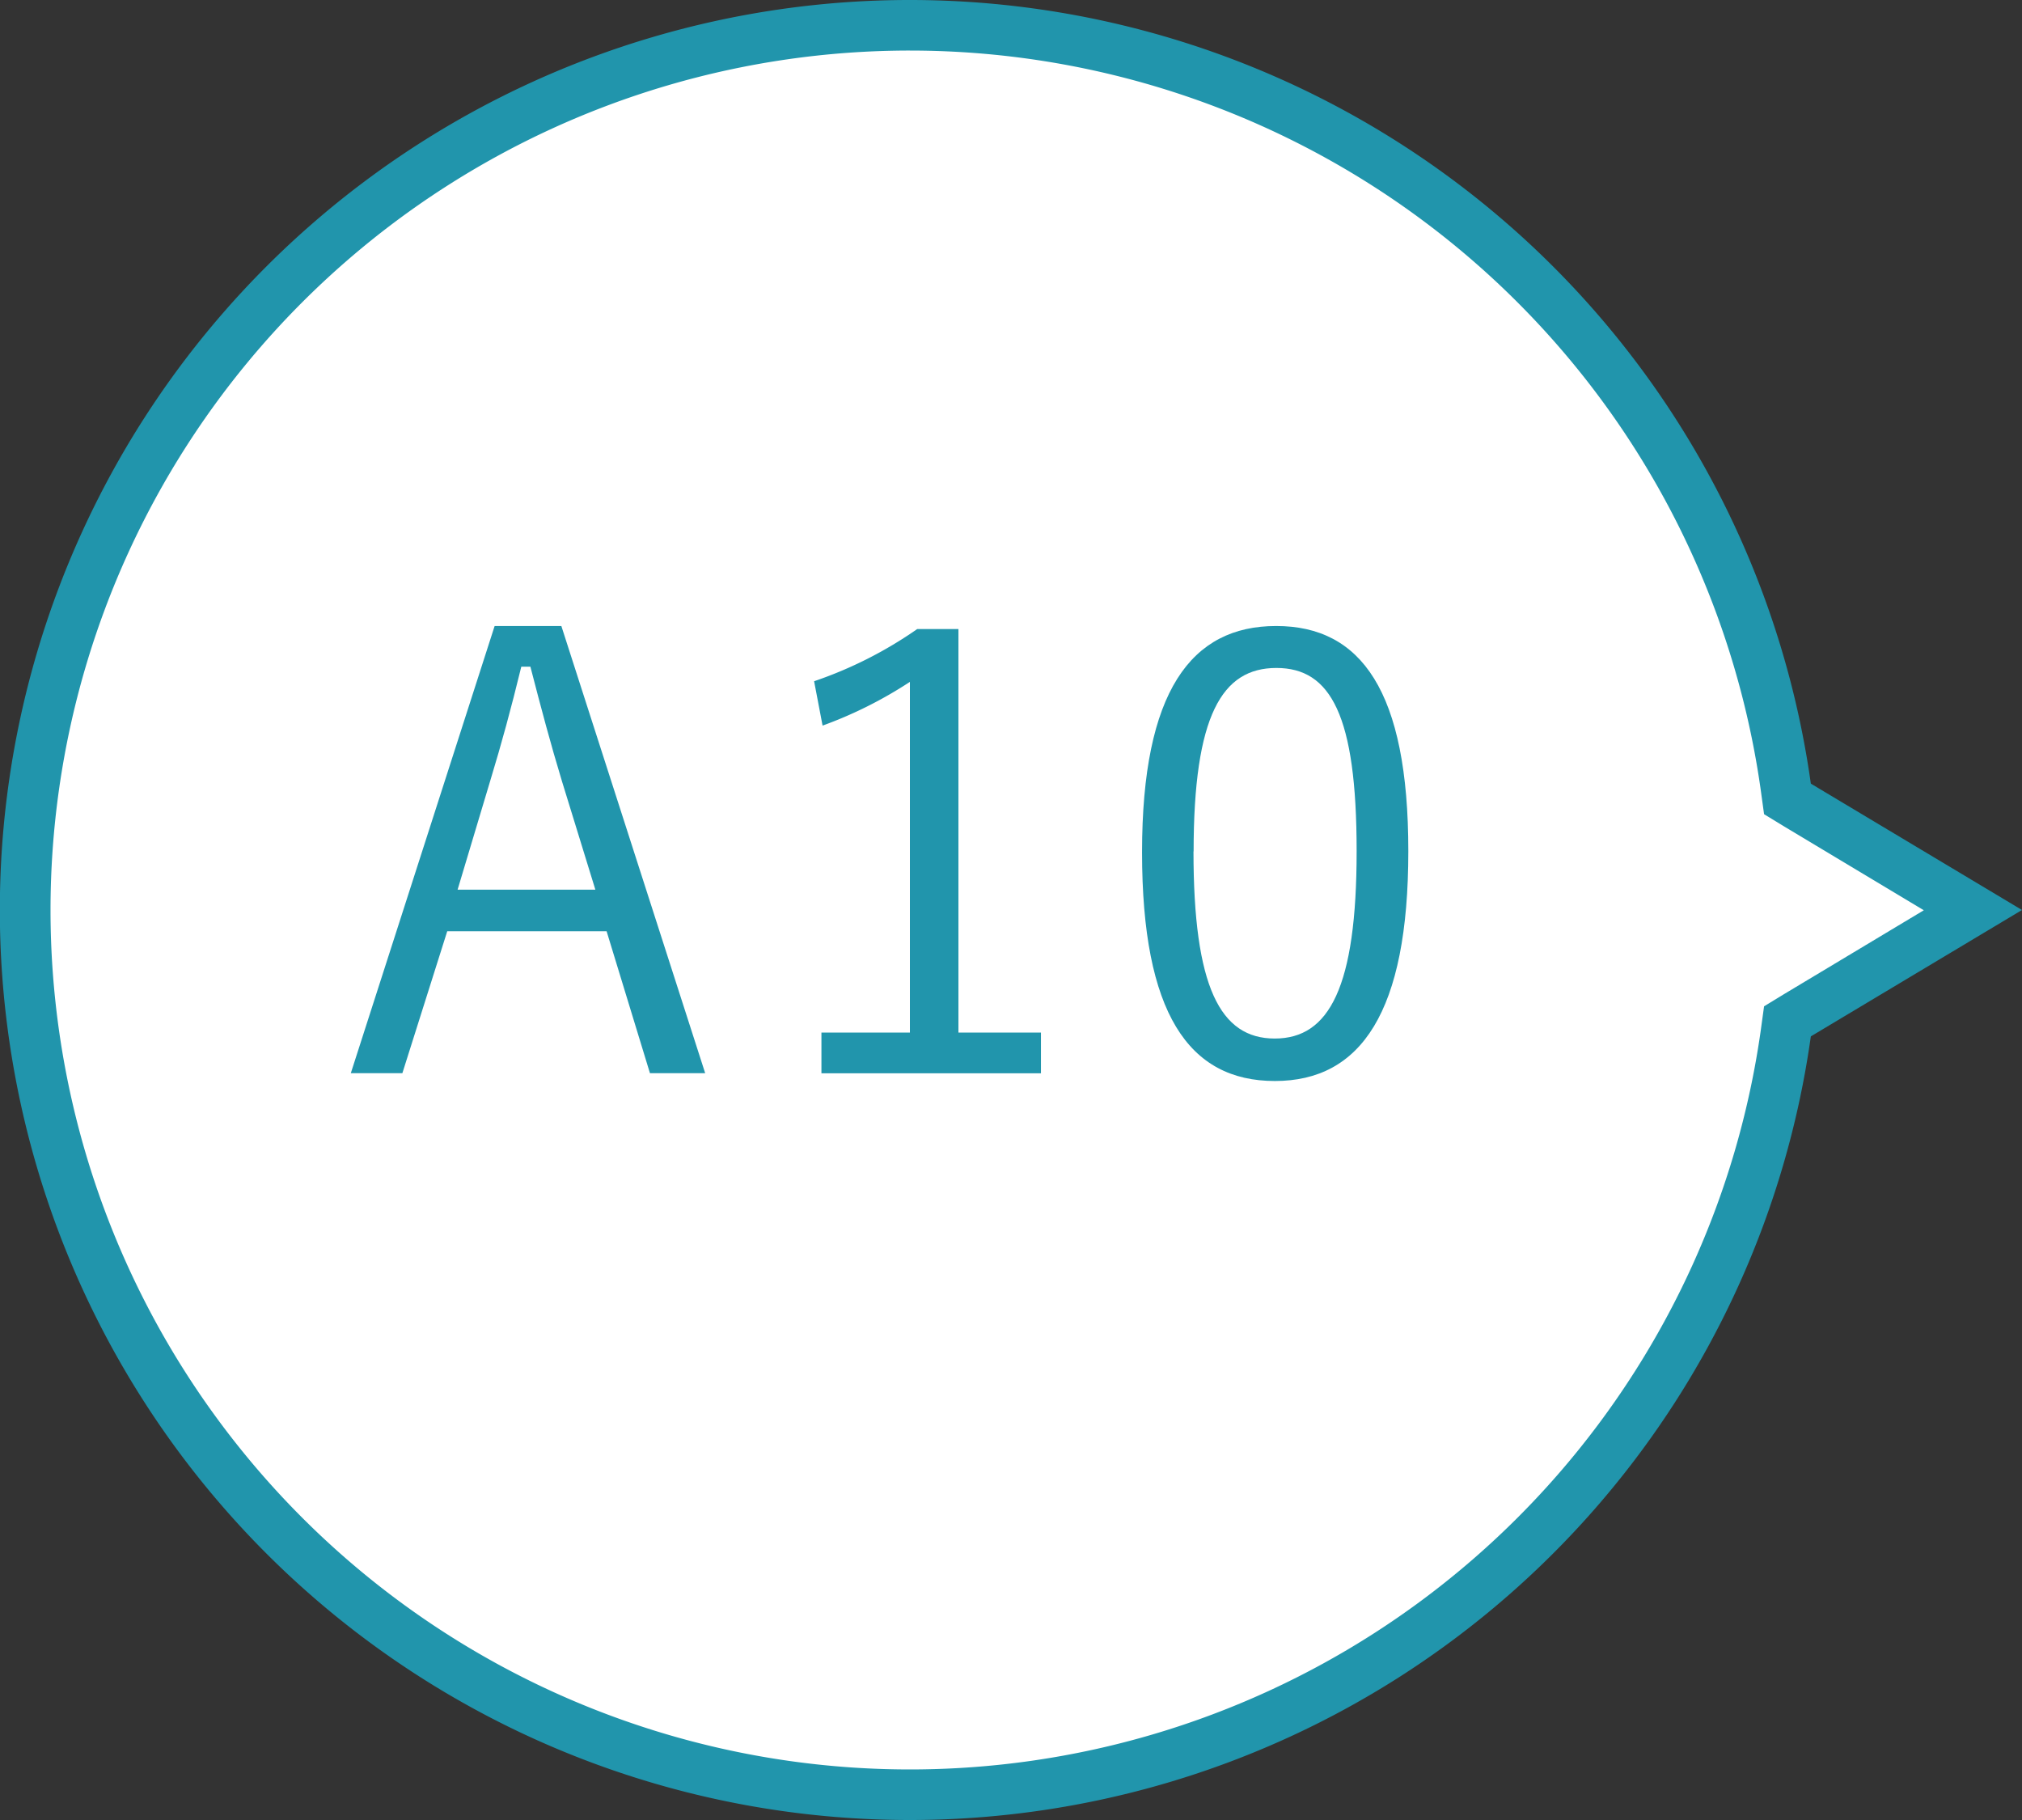
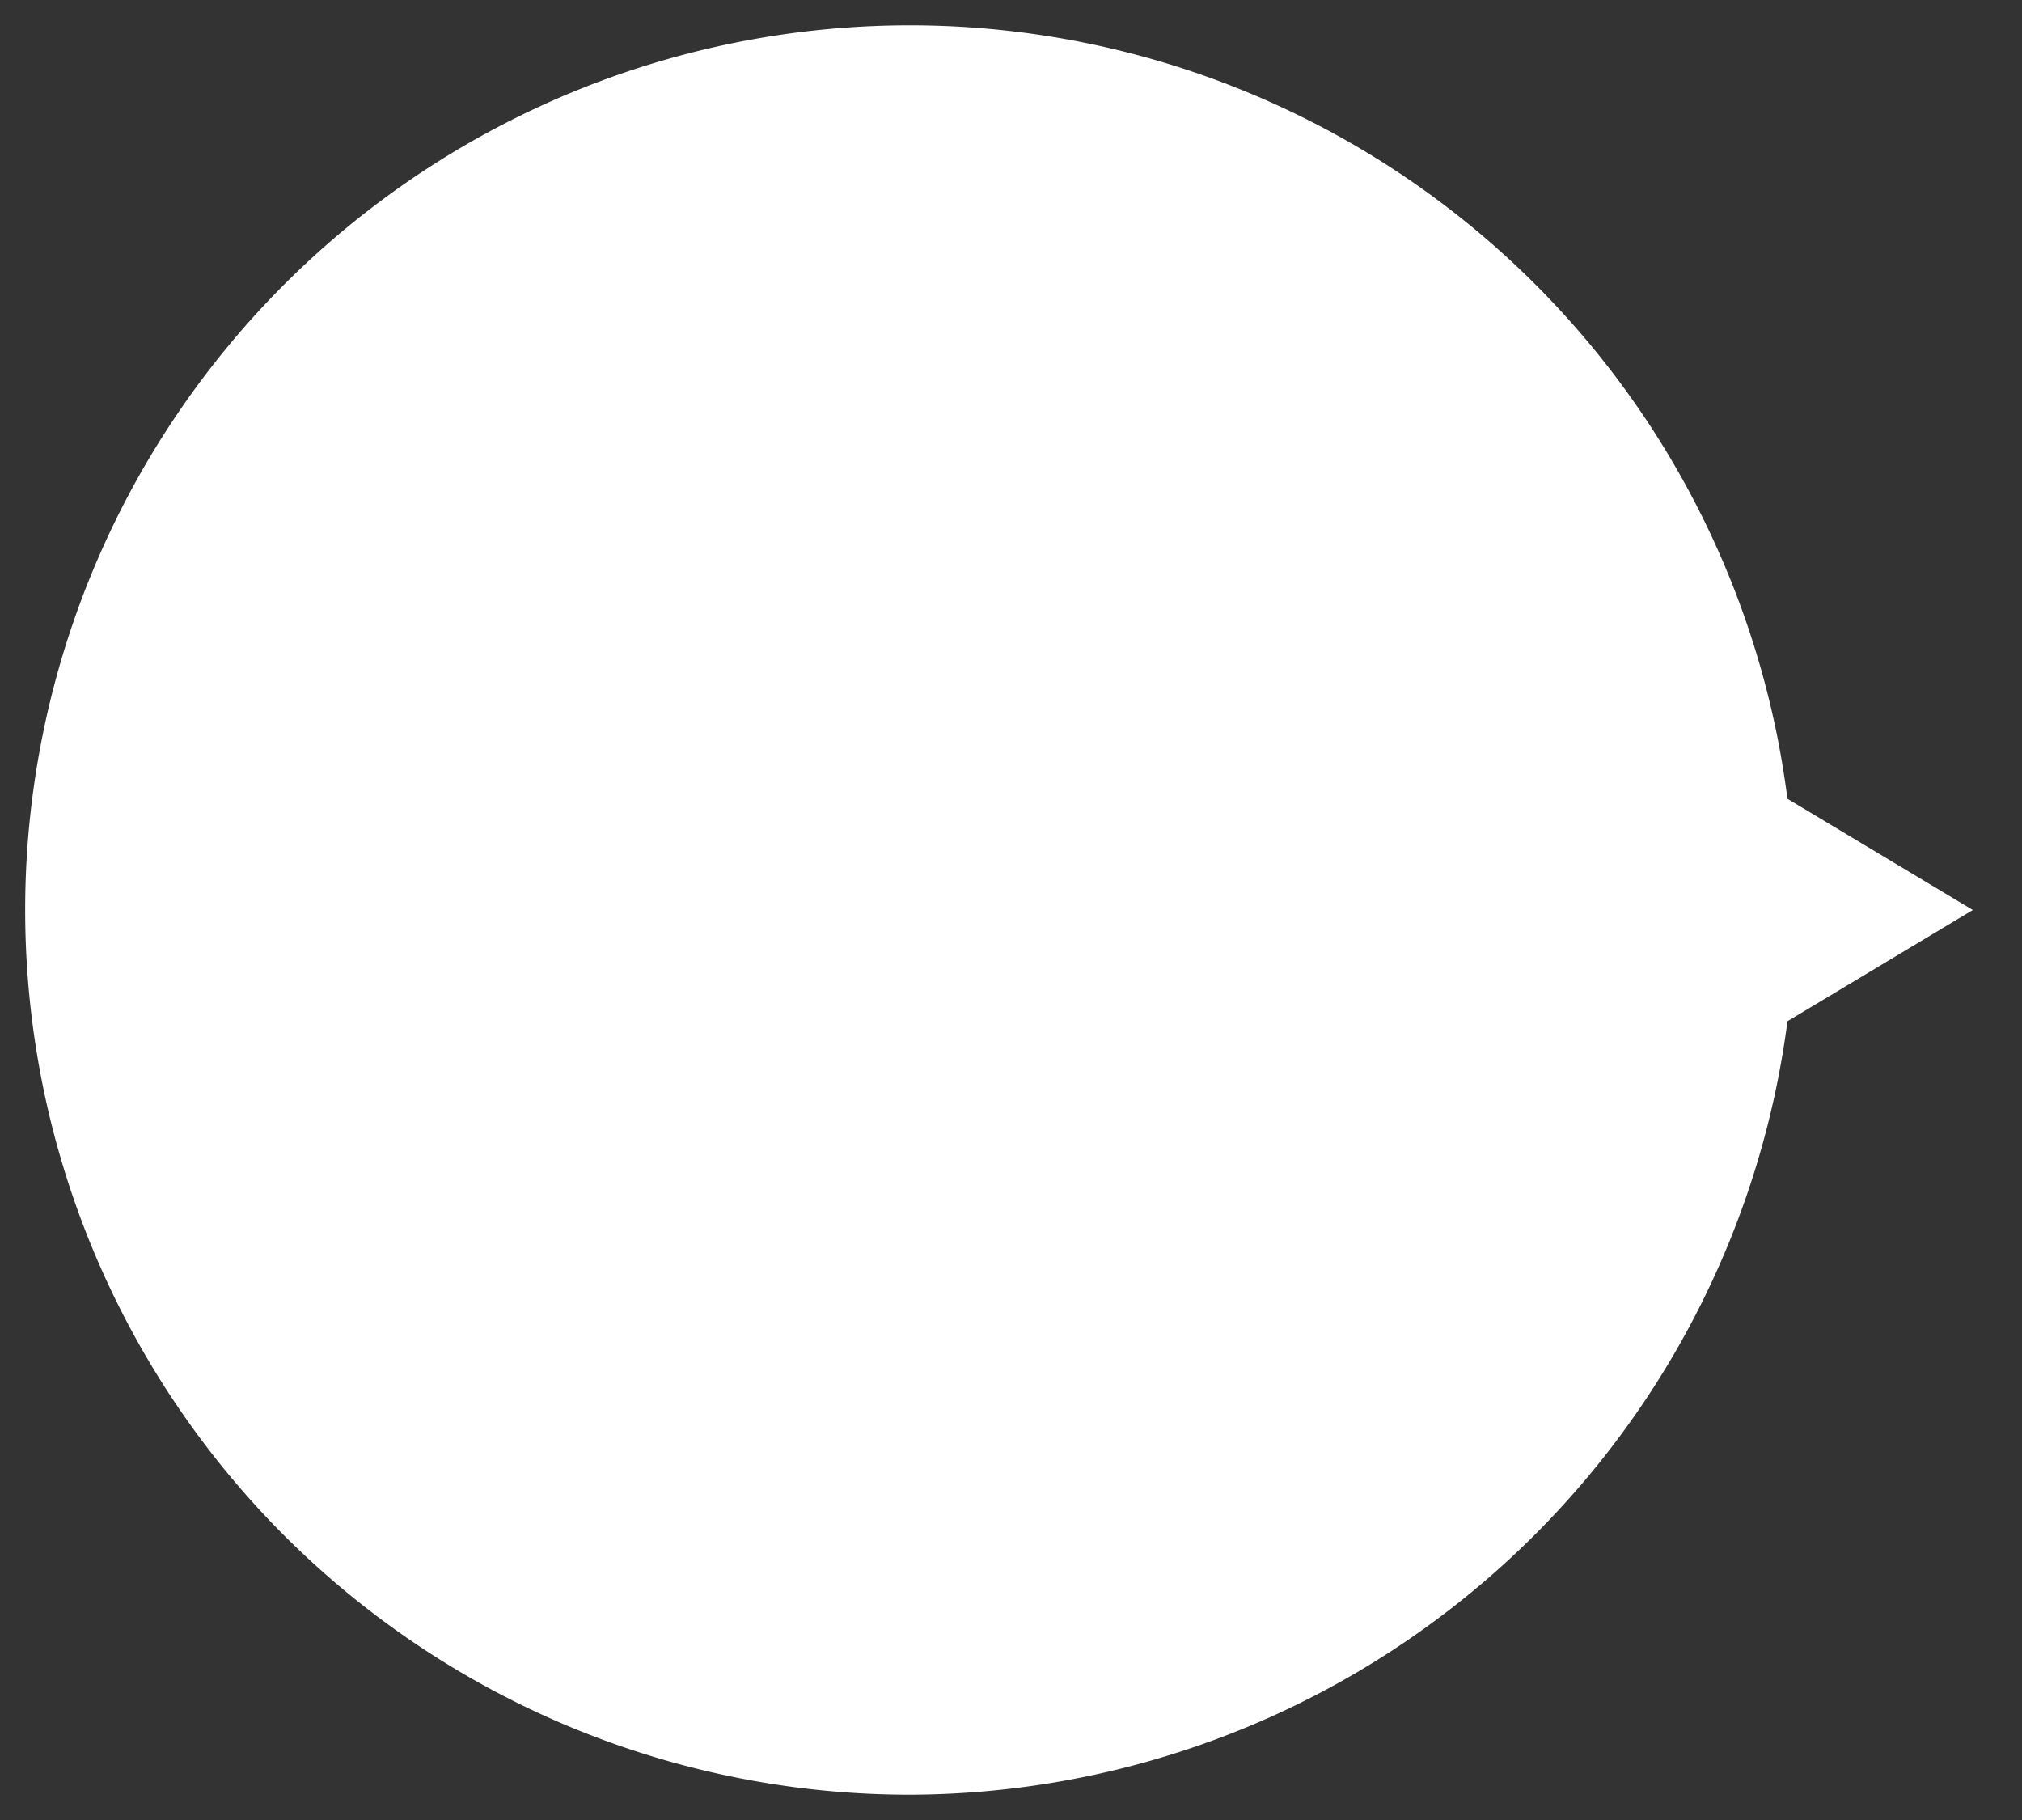
<svg xmlns="http://www.w3.org/2000/svg" viewBox="0 0 160 144">
  <rect x="0" y="0" width="160" height="144" fill="#333333" stroke="none" />
  <defs>
    <style>.cls-1{fill:#fff;}.cls-2{fill:#2195ac;}</style>
  </defs>
  <title>アセット 35</title>
  <g id="レイヤー_2" data-name="レイヤー 2">
    <g id="レイヤー_1-2" data-name="レイヤー 1">
      <path class="cls-1" d="M72,142a70,70,0,1,1,69.31-79.75l.13.95L156.11,72l-14.67,8.8-.13.95A70.24,70.24,0,0,1,72,142Z" />
-       <path class="cls-2" d="M72,4a68,68,0,0,1,67.33,58.53l.26,1.89,1.64,1,11,6.6-11,6.6-1.64,1-.26,1.89A68,68,0,1,1,72,4m0-4a72,72,0,1,0,71.29,82L160,72,143.29,62A72,72,0,0,0,72,0Z" />
-       <path class="cls-2" d="M55.8,84.91H51.43L48,73.68H35.39L31.84,84.91H27.76L39.14,49.53h5.28ZM44.47,61.82c-.91-3-1.63-5.71-2.5-9.07h-.72c-.82,3.36-1.54,6-2.45,9l-2.59,8.64h10.9Z" />
-       <path class="cls-2" d="M75.84,81.7h6.53v3.22H65V81.7h7V53.95a33.17,33.17,0,0,1-6.91,3.46l-.67-3.51a32.58,32.58,0,0,0,8.16-4.13h3.26Z" />
-       <path class="cls-2" d="M111.44,67.34c0,12.72-3.74,18.19-10.56,18.19s-10.51-5.37-10.51-18.1,3.89-17.9,10.61-17.9S111.44,54.67,111.44,67.34Zm-17,0c0,10.75,2.11,14.83,6.43,14.83s6.48-4.08,6.48-14.83S105.3,52.85,101,52.85,94.45,56.59,94.45,67.39Z" />
    </g>
  </g>
</svg>